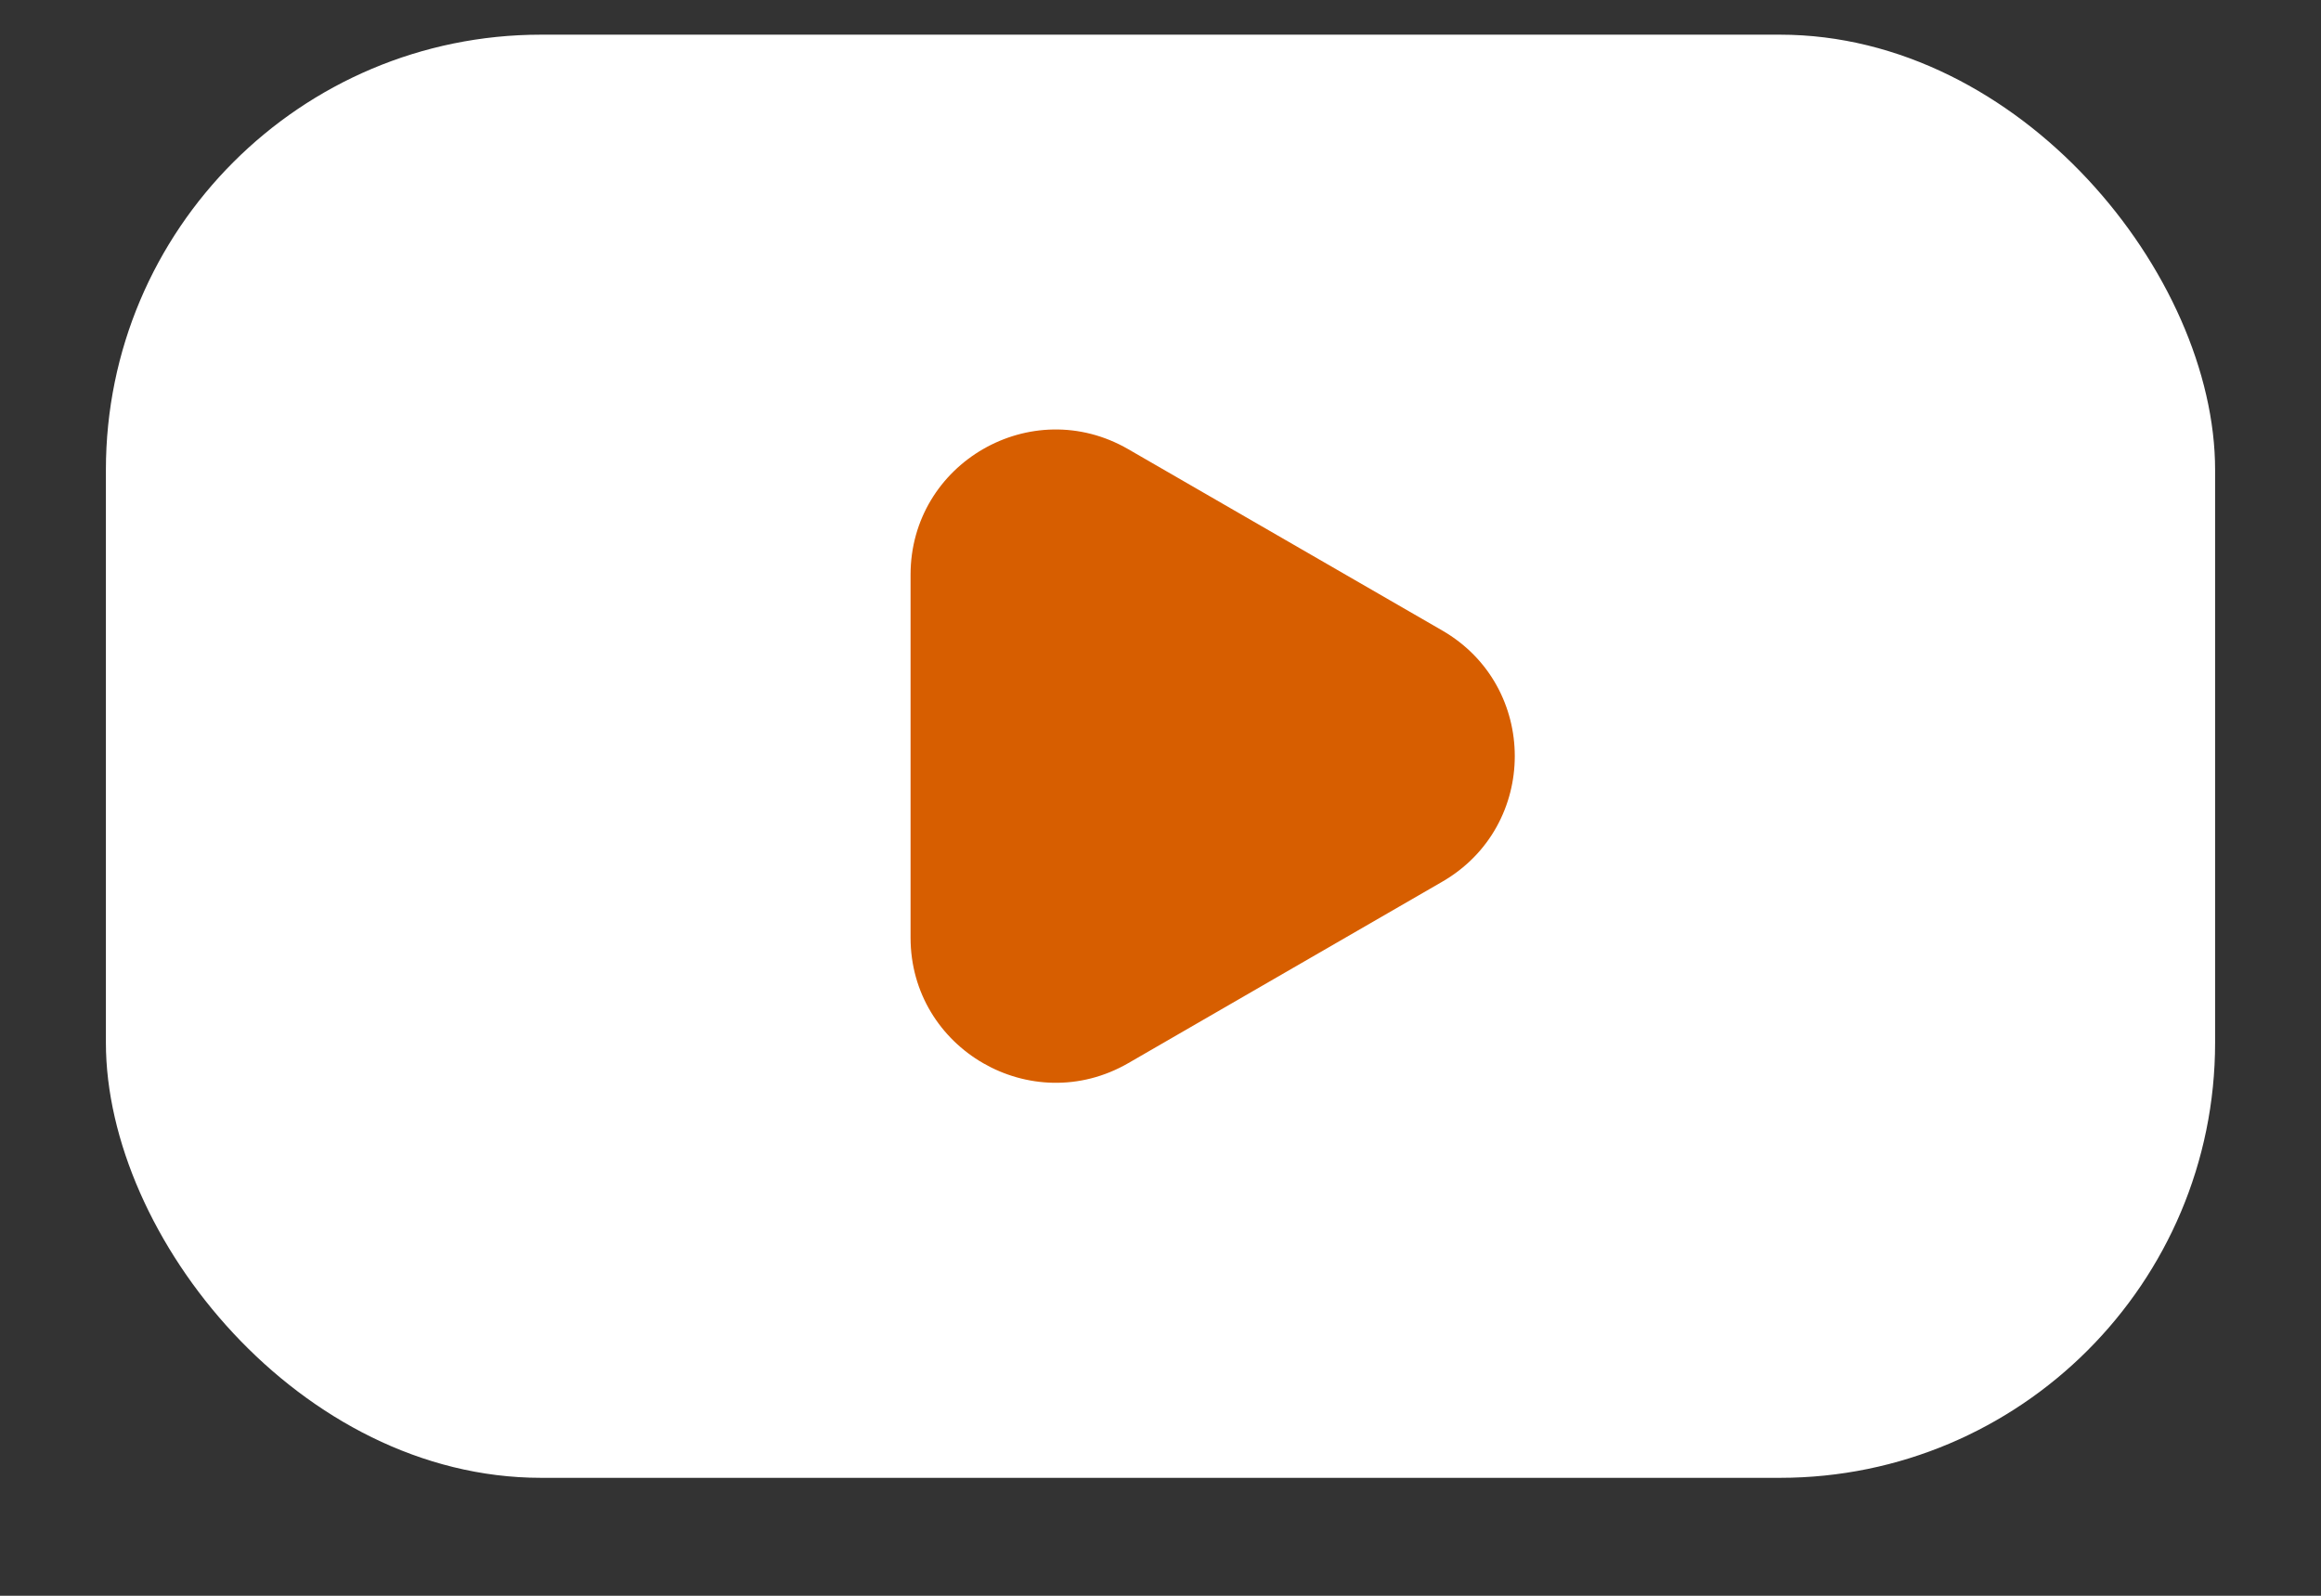
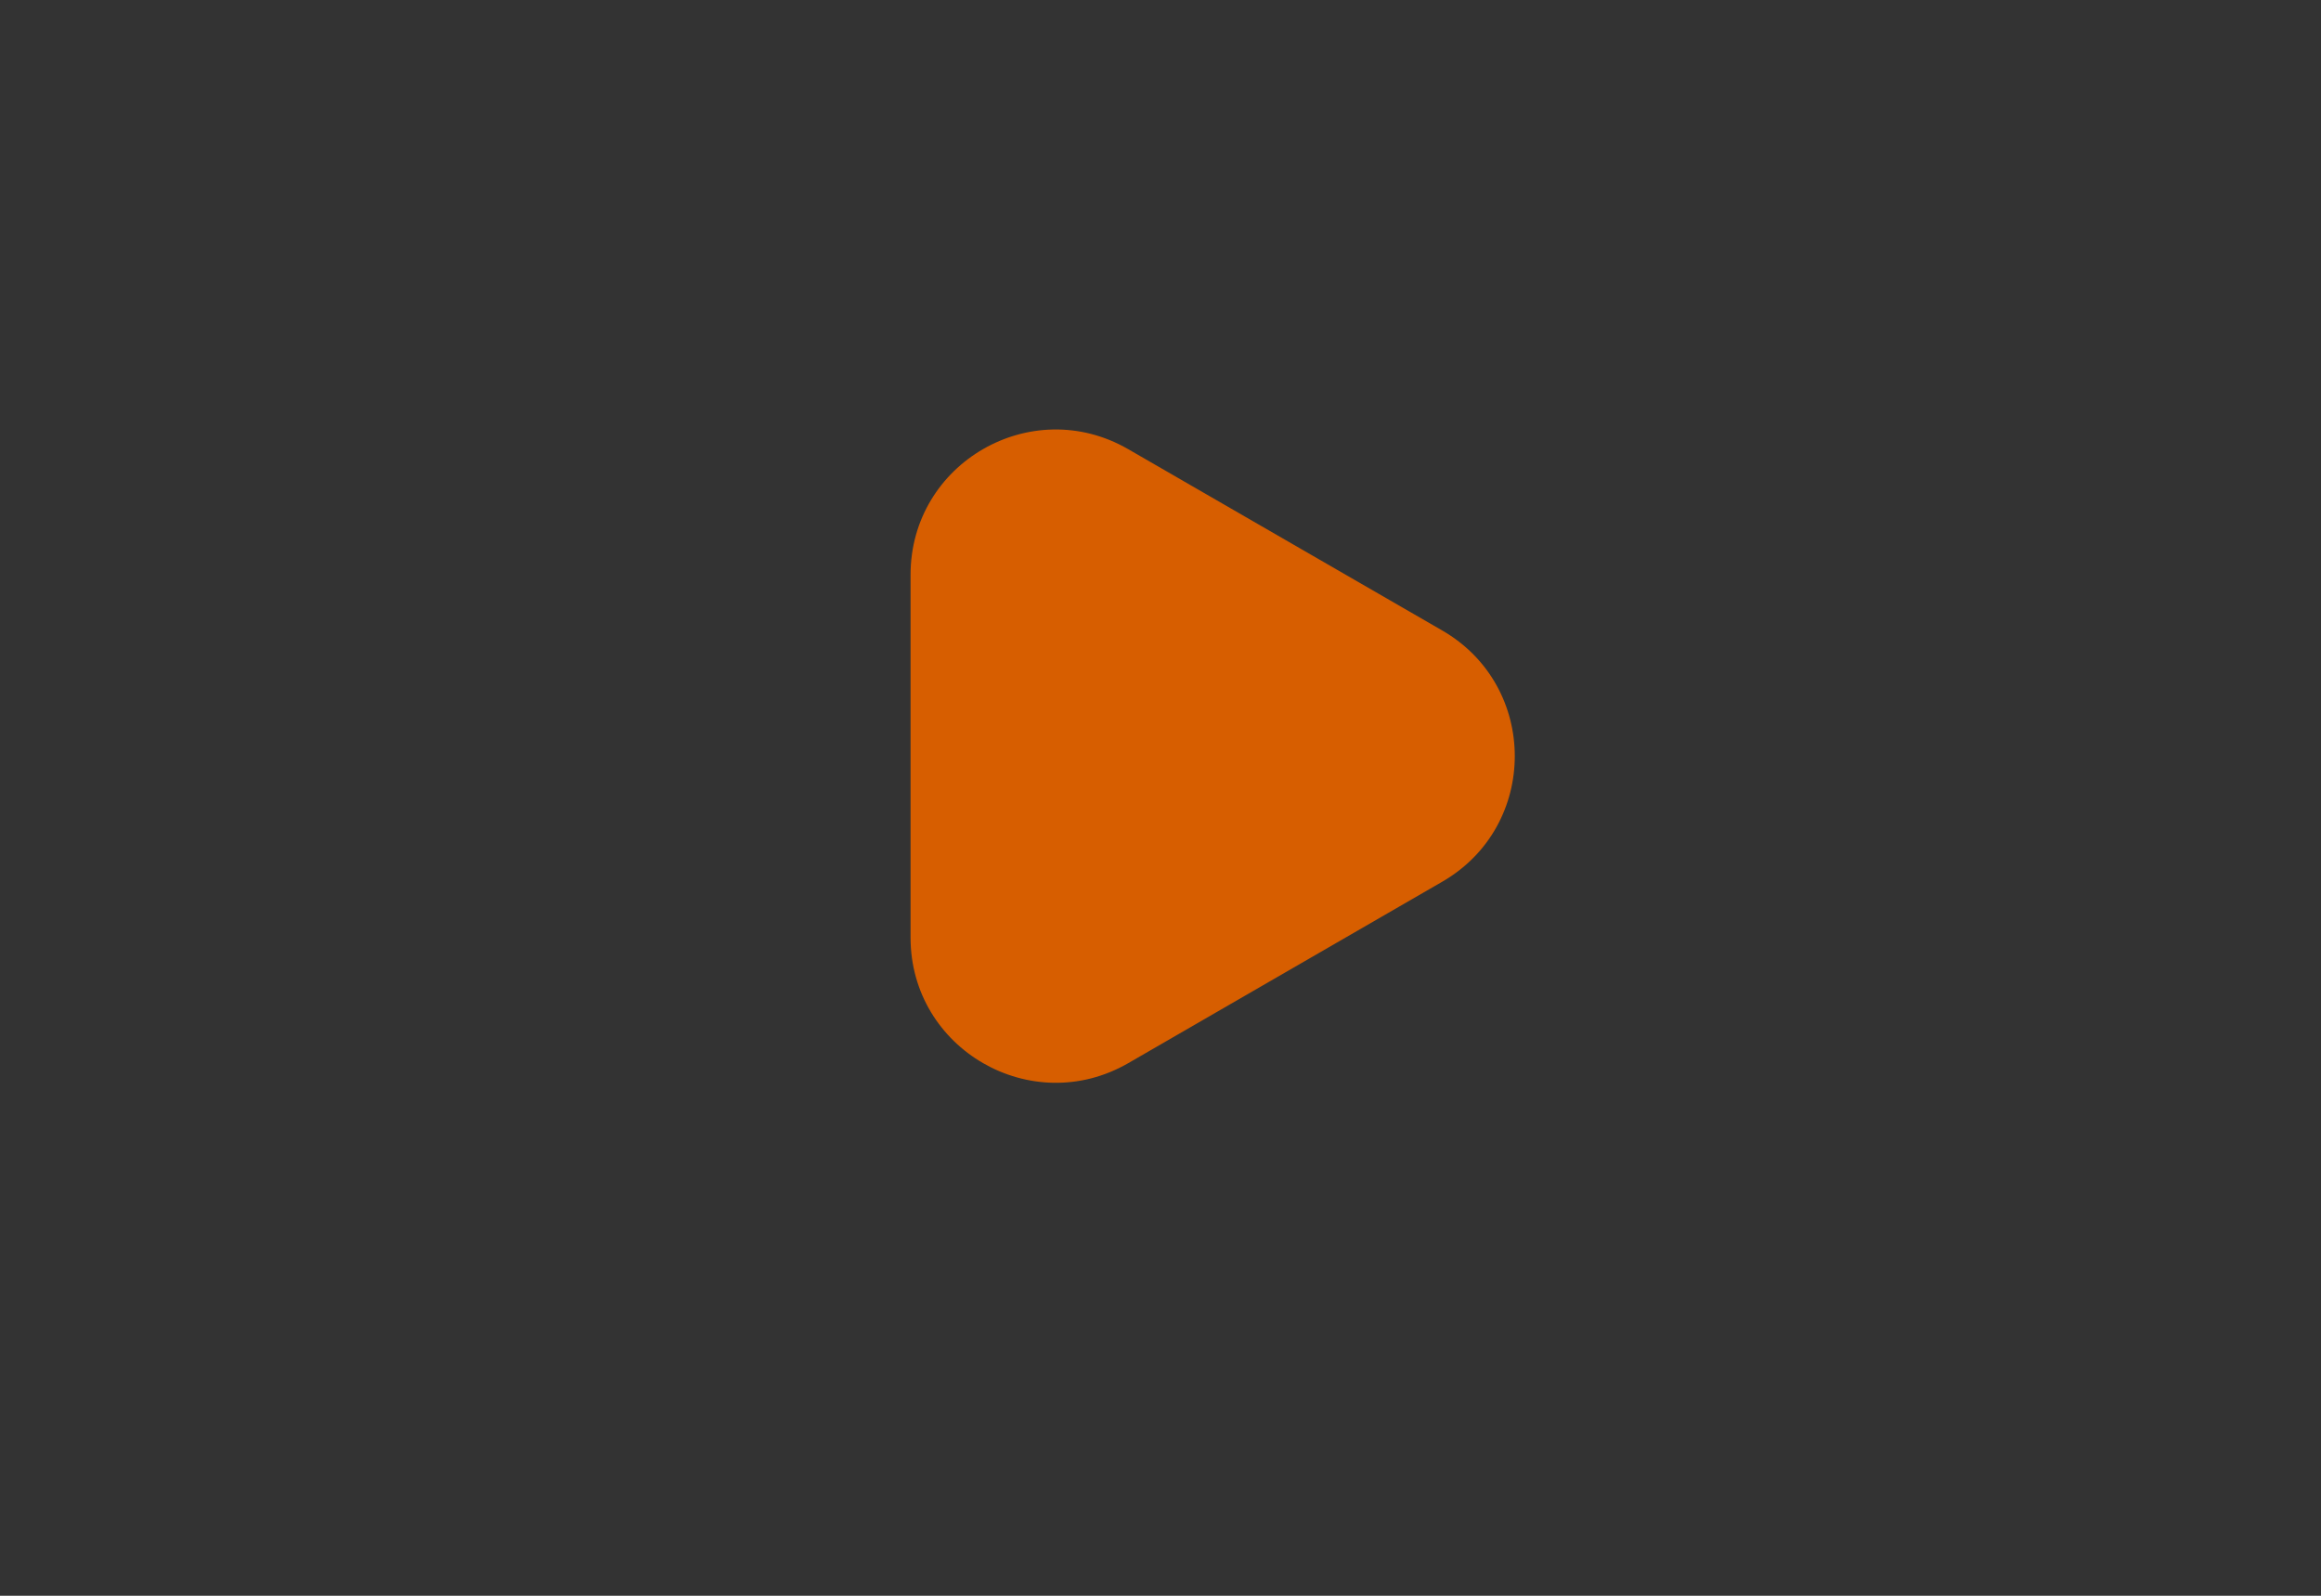
<svg xmlns="http://www.w3.org/2000/svg" width="16" height="11" viewBox="0 0 16 11" fill="none">
  <rect x="0" y="0" width="16" height="11" fill="#333333" stroke="none" />
-   <rect x="0.73" y="0.239" width="14.54" height="9.948" rx="3" fill="white" />
  <path d="M9.942 4.346C10.609 4.731 10.609 5.693 9.942 6.078L7.777 7.329C7.11 7.713 6.277 7.232 6.277 6.463L6.277 3.962C6.277 3.192 7.11 2.711 7.777 3.096L9.942 4.346Z" fill="#D75E00" />
</svg>